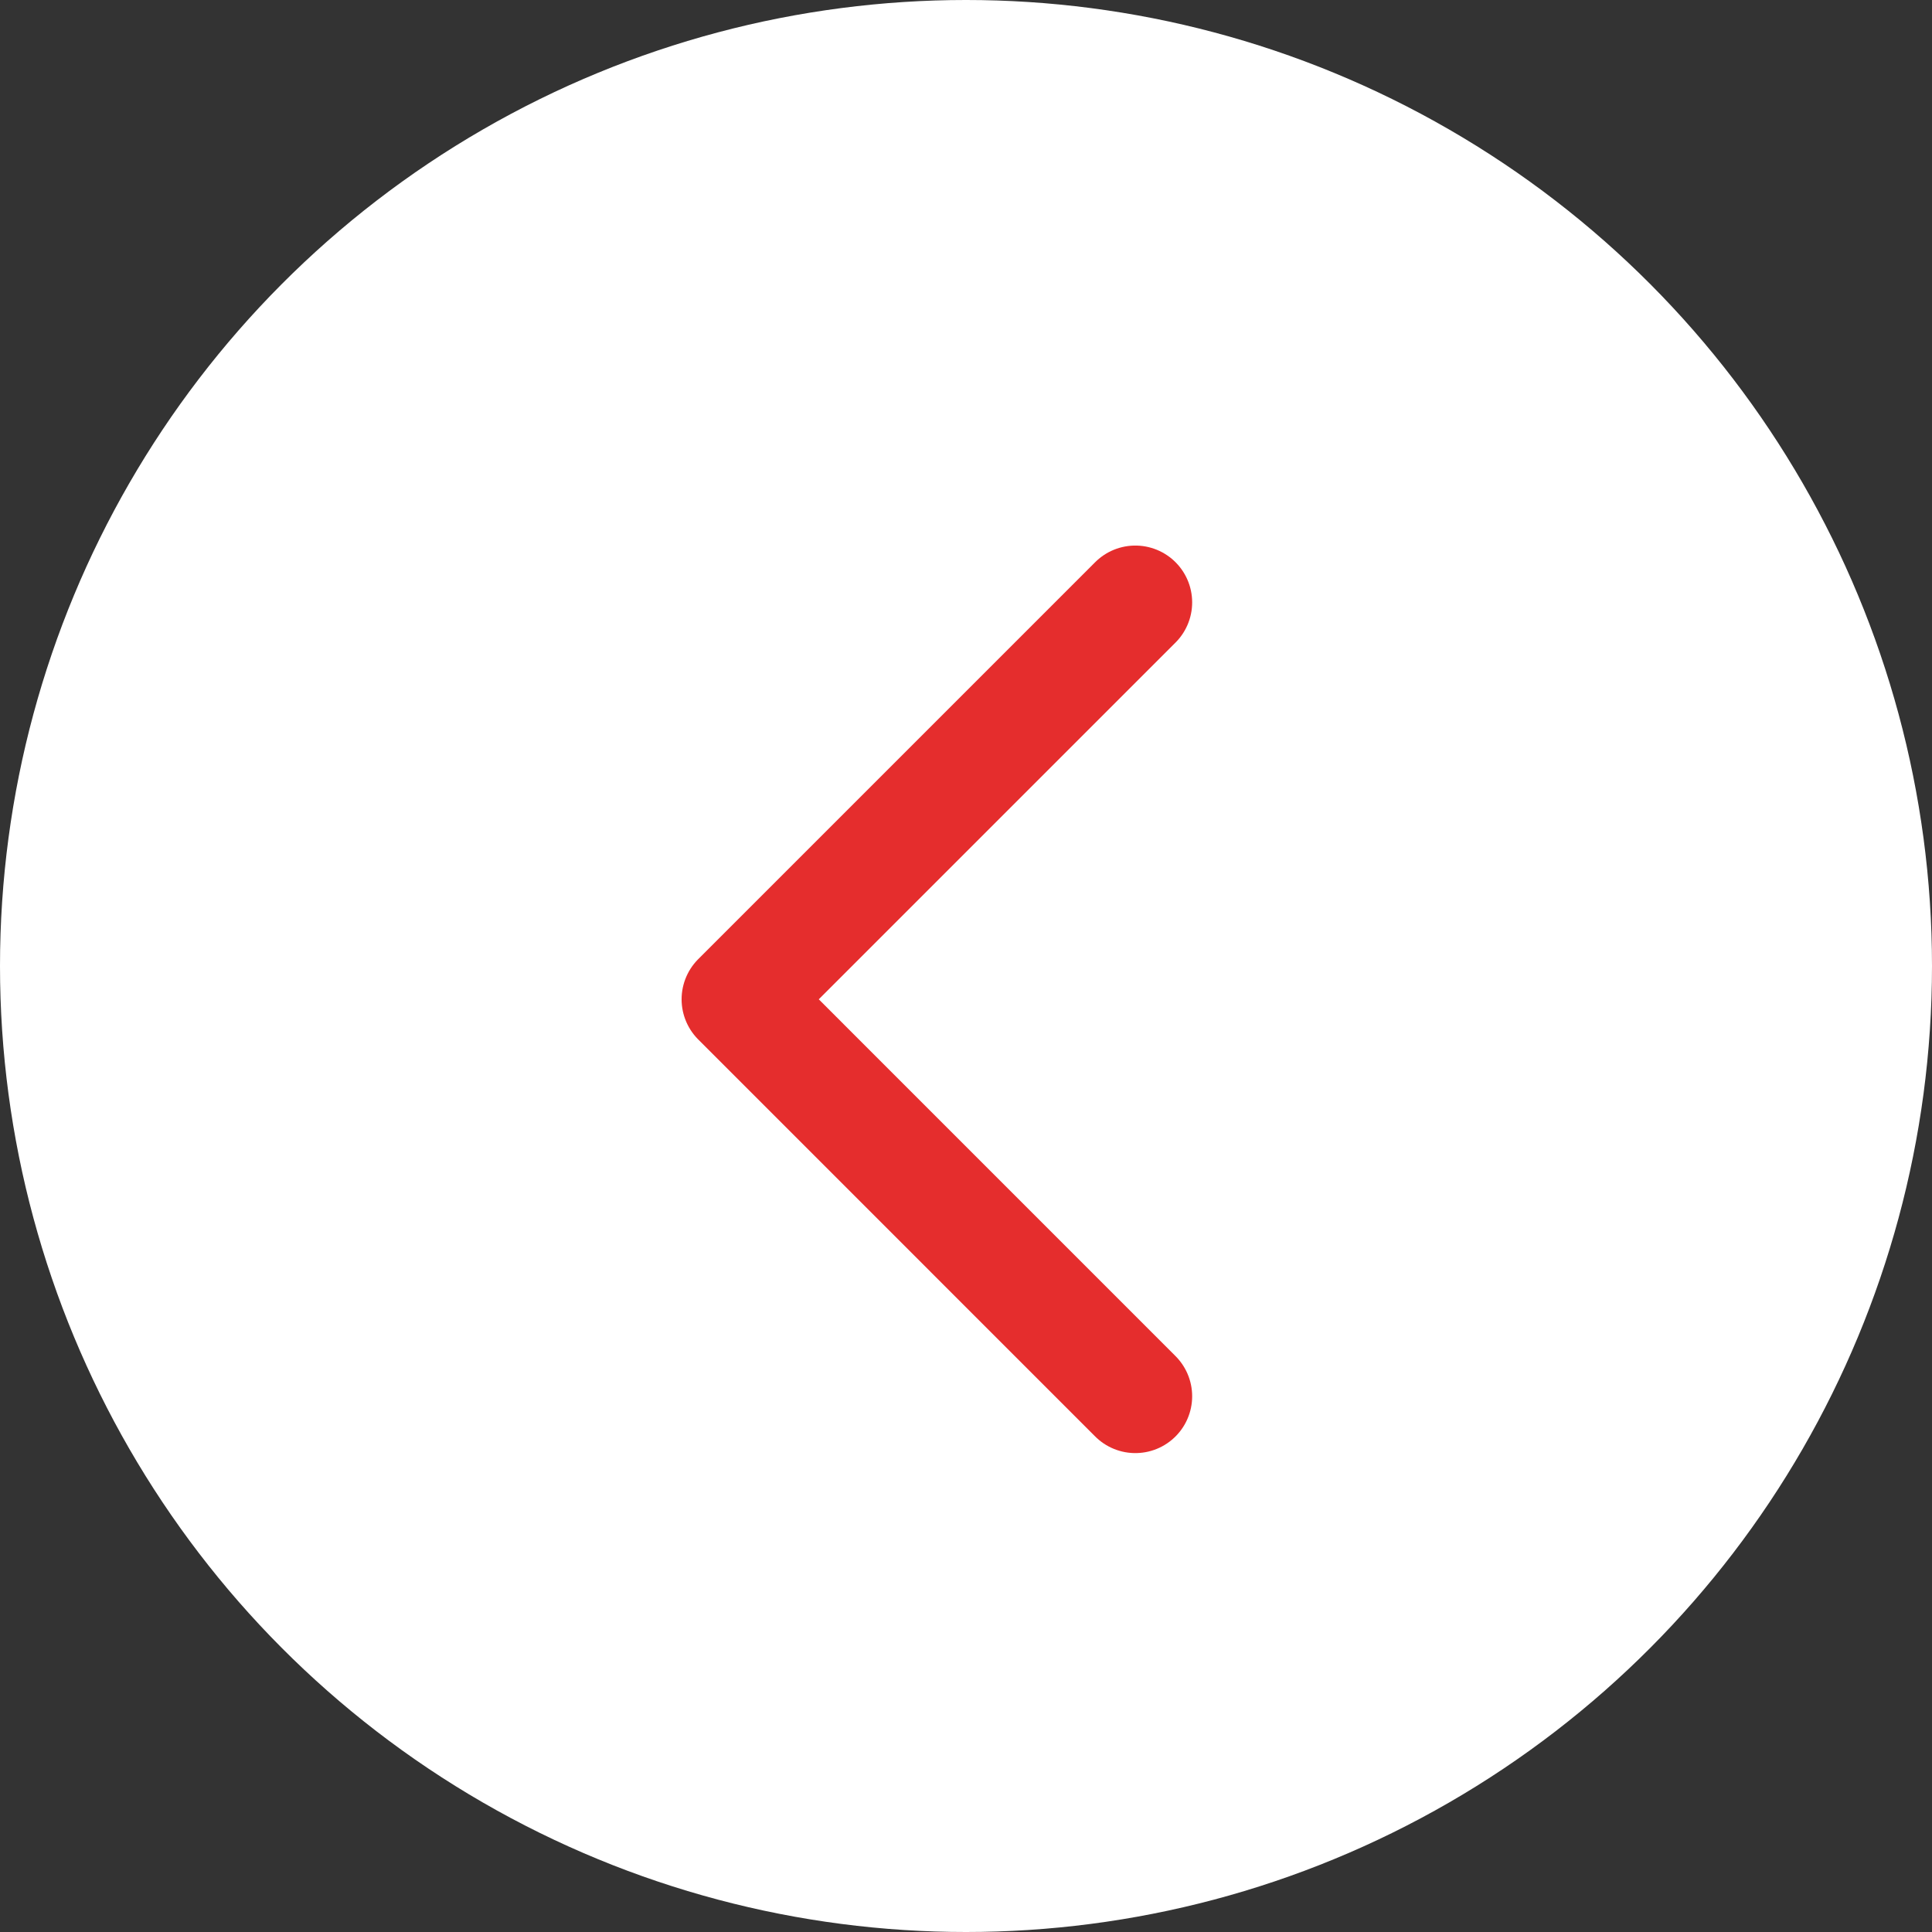
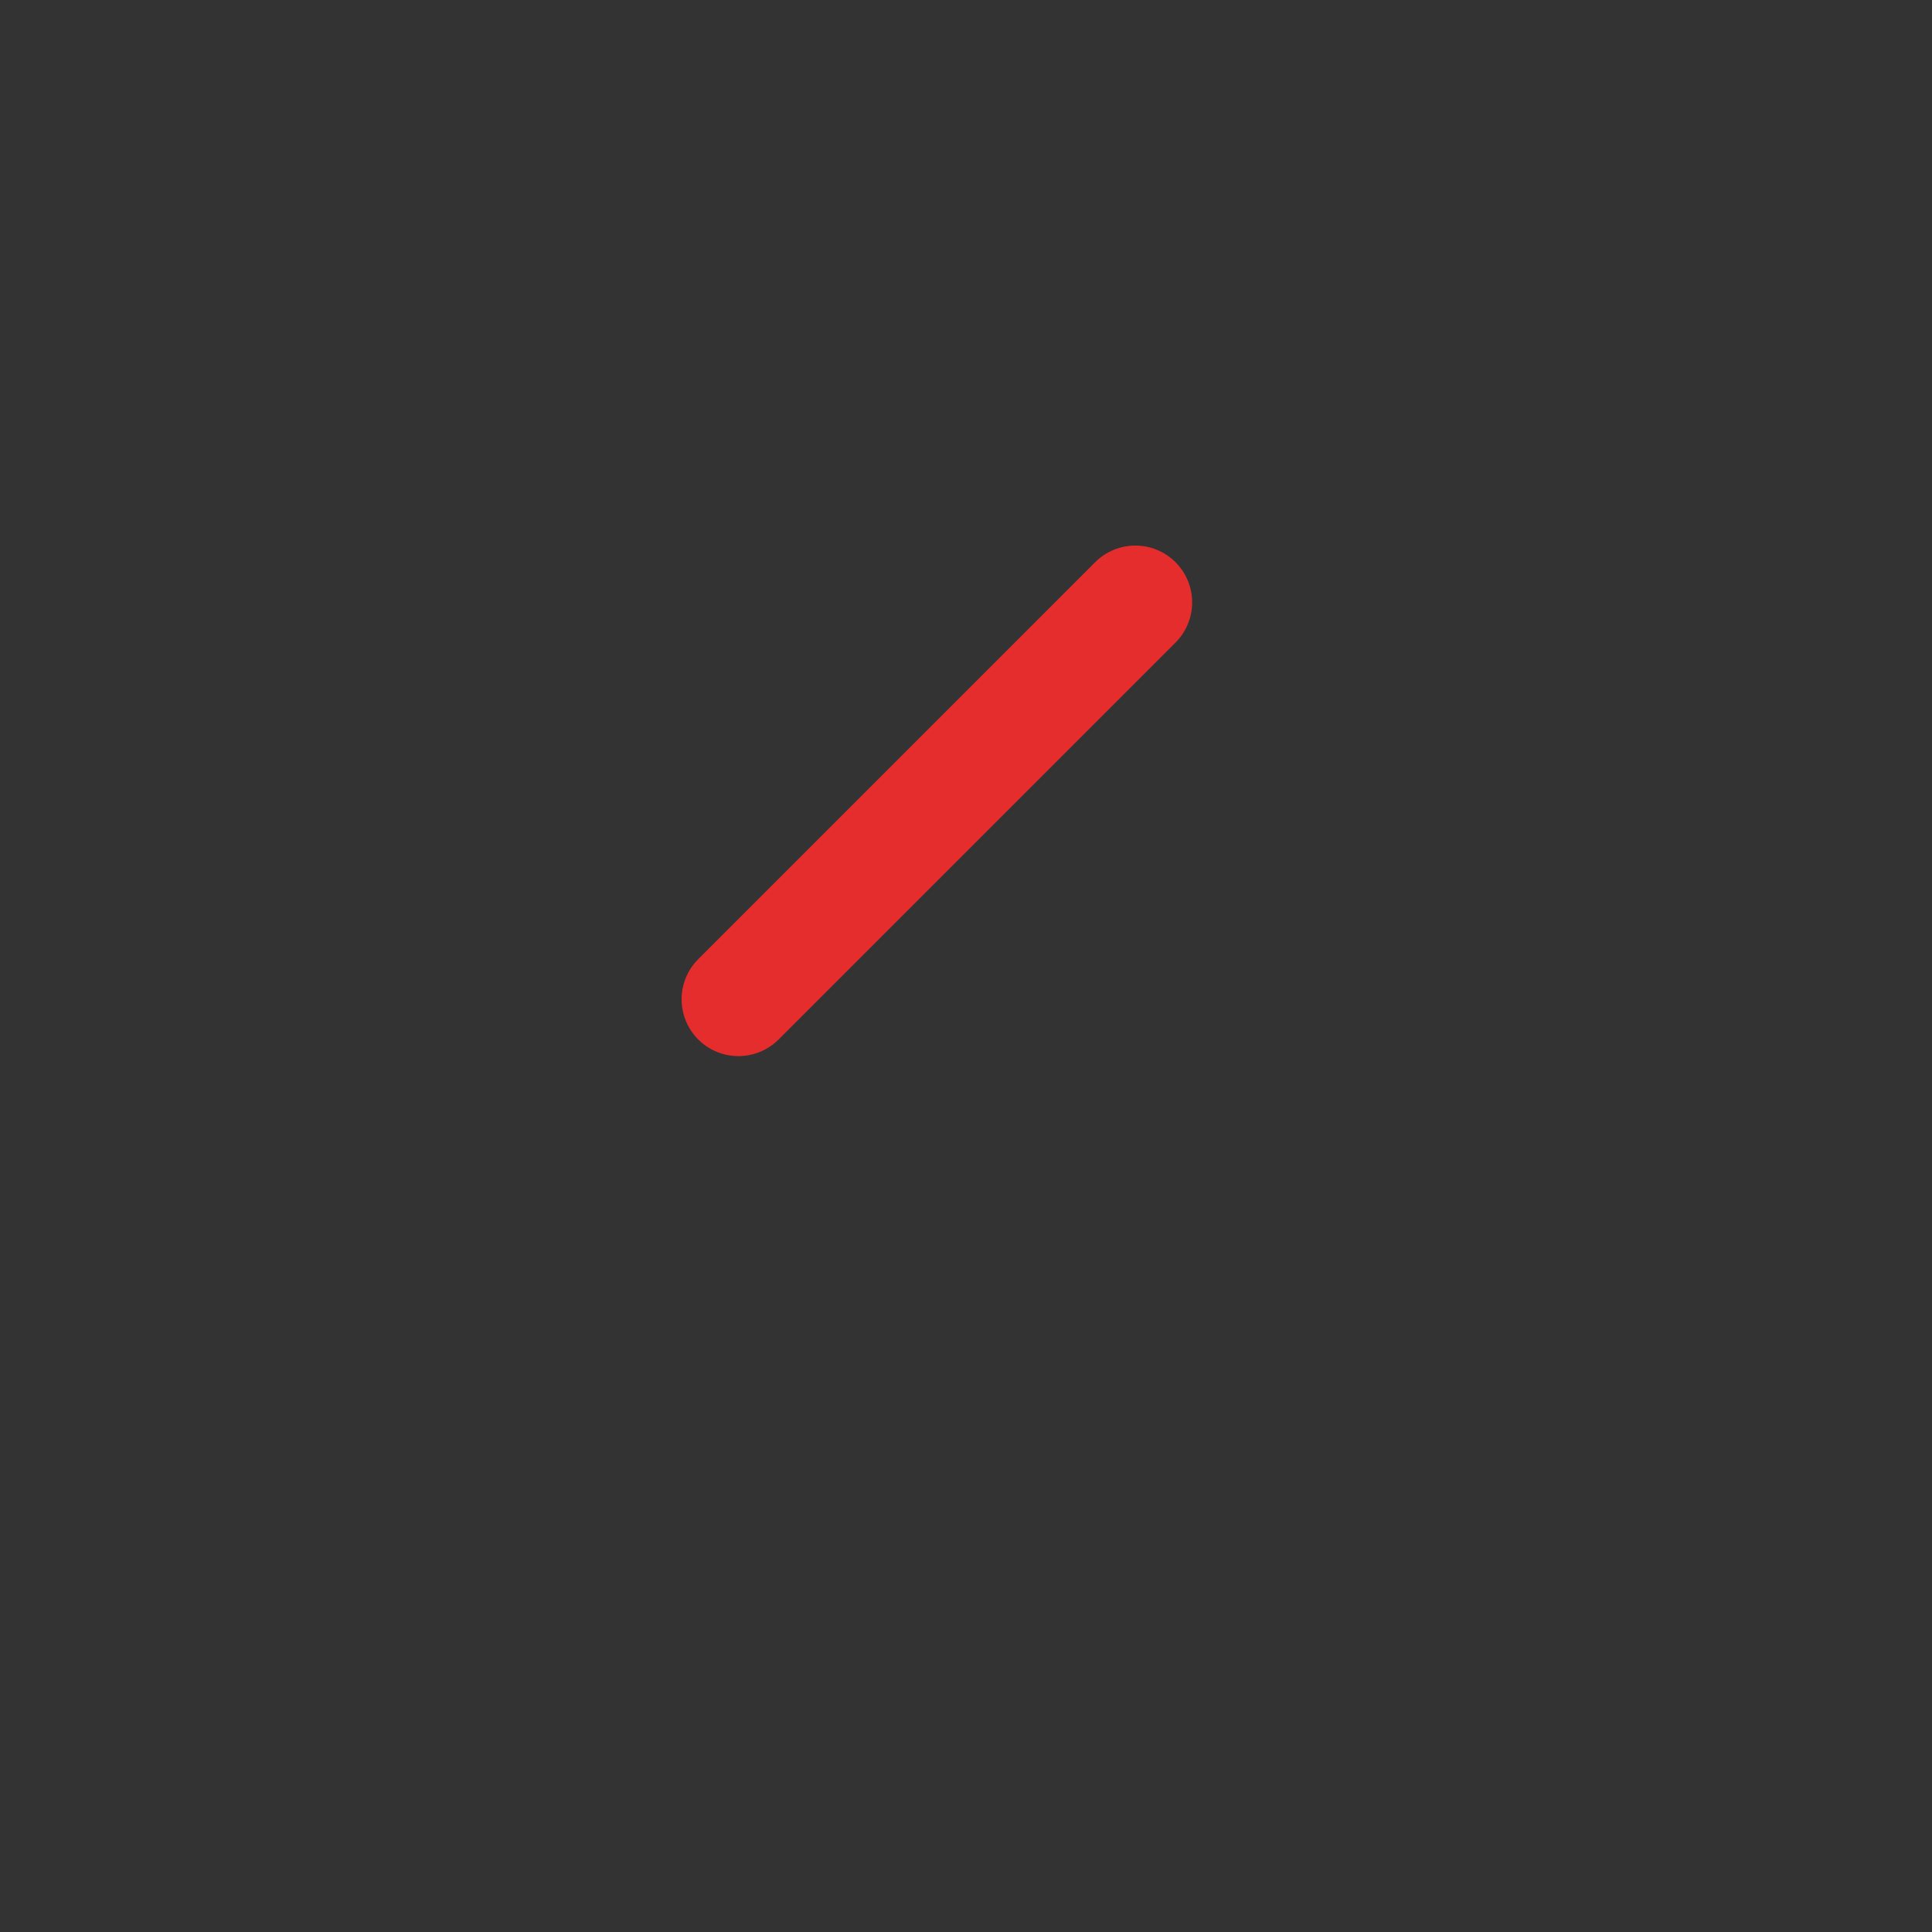
<svg xmlns="http://www.w3.org/2000/svg" width="34" height="34" viewBox="0 0 34 34" fill="none">
  <rect x="0" y="0" width="34" height="34" fill="#333333" stroke="none" />
-   <circle cx="17" cy="17" r="17" transform="matrix(-1 0 0 1 34 0)" fill="white" />
-   <path d="M19.98 10.601L12.995 17.586L19.98 24.572" stroke="#E52D2D" stroke-width="2" stroke-linecap="round" stroke-linejoin="round" />
+   <path d="M19.98 10.601L12.995 17.586" stroke="#E52D2D" stroke-width="2" stroke-linecap="round" stroke-linejoin="round" />
</svg>